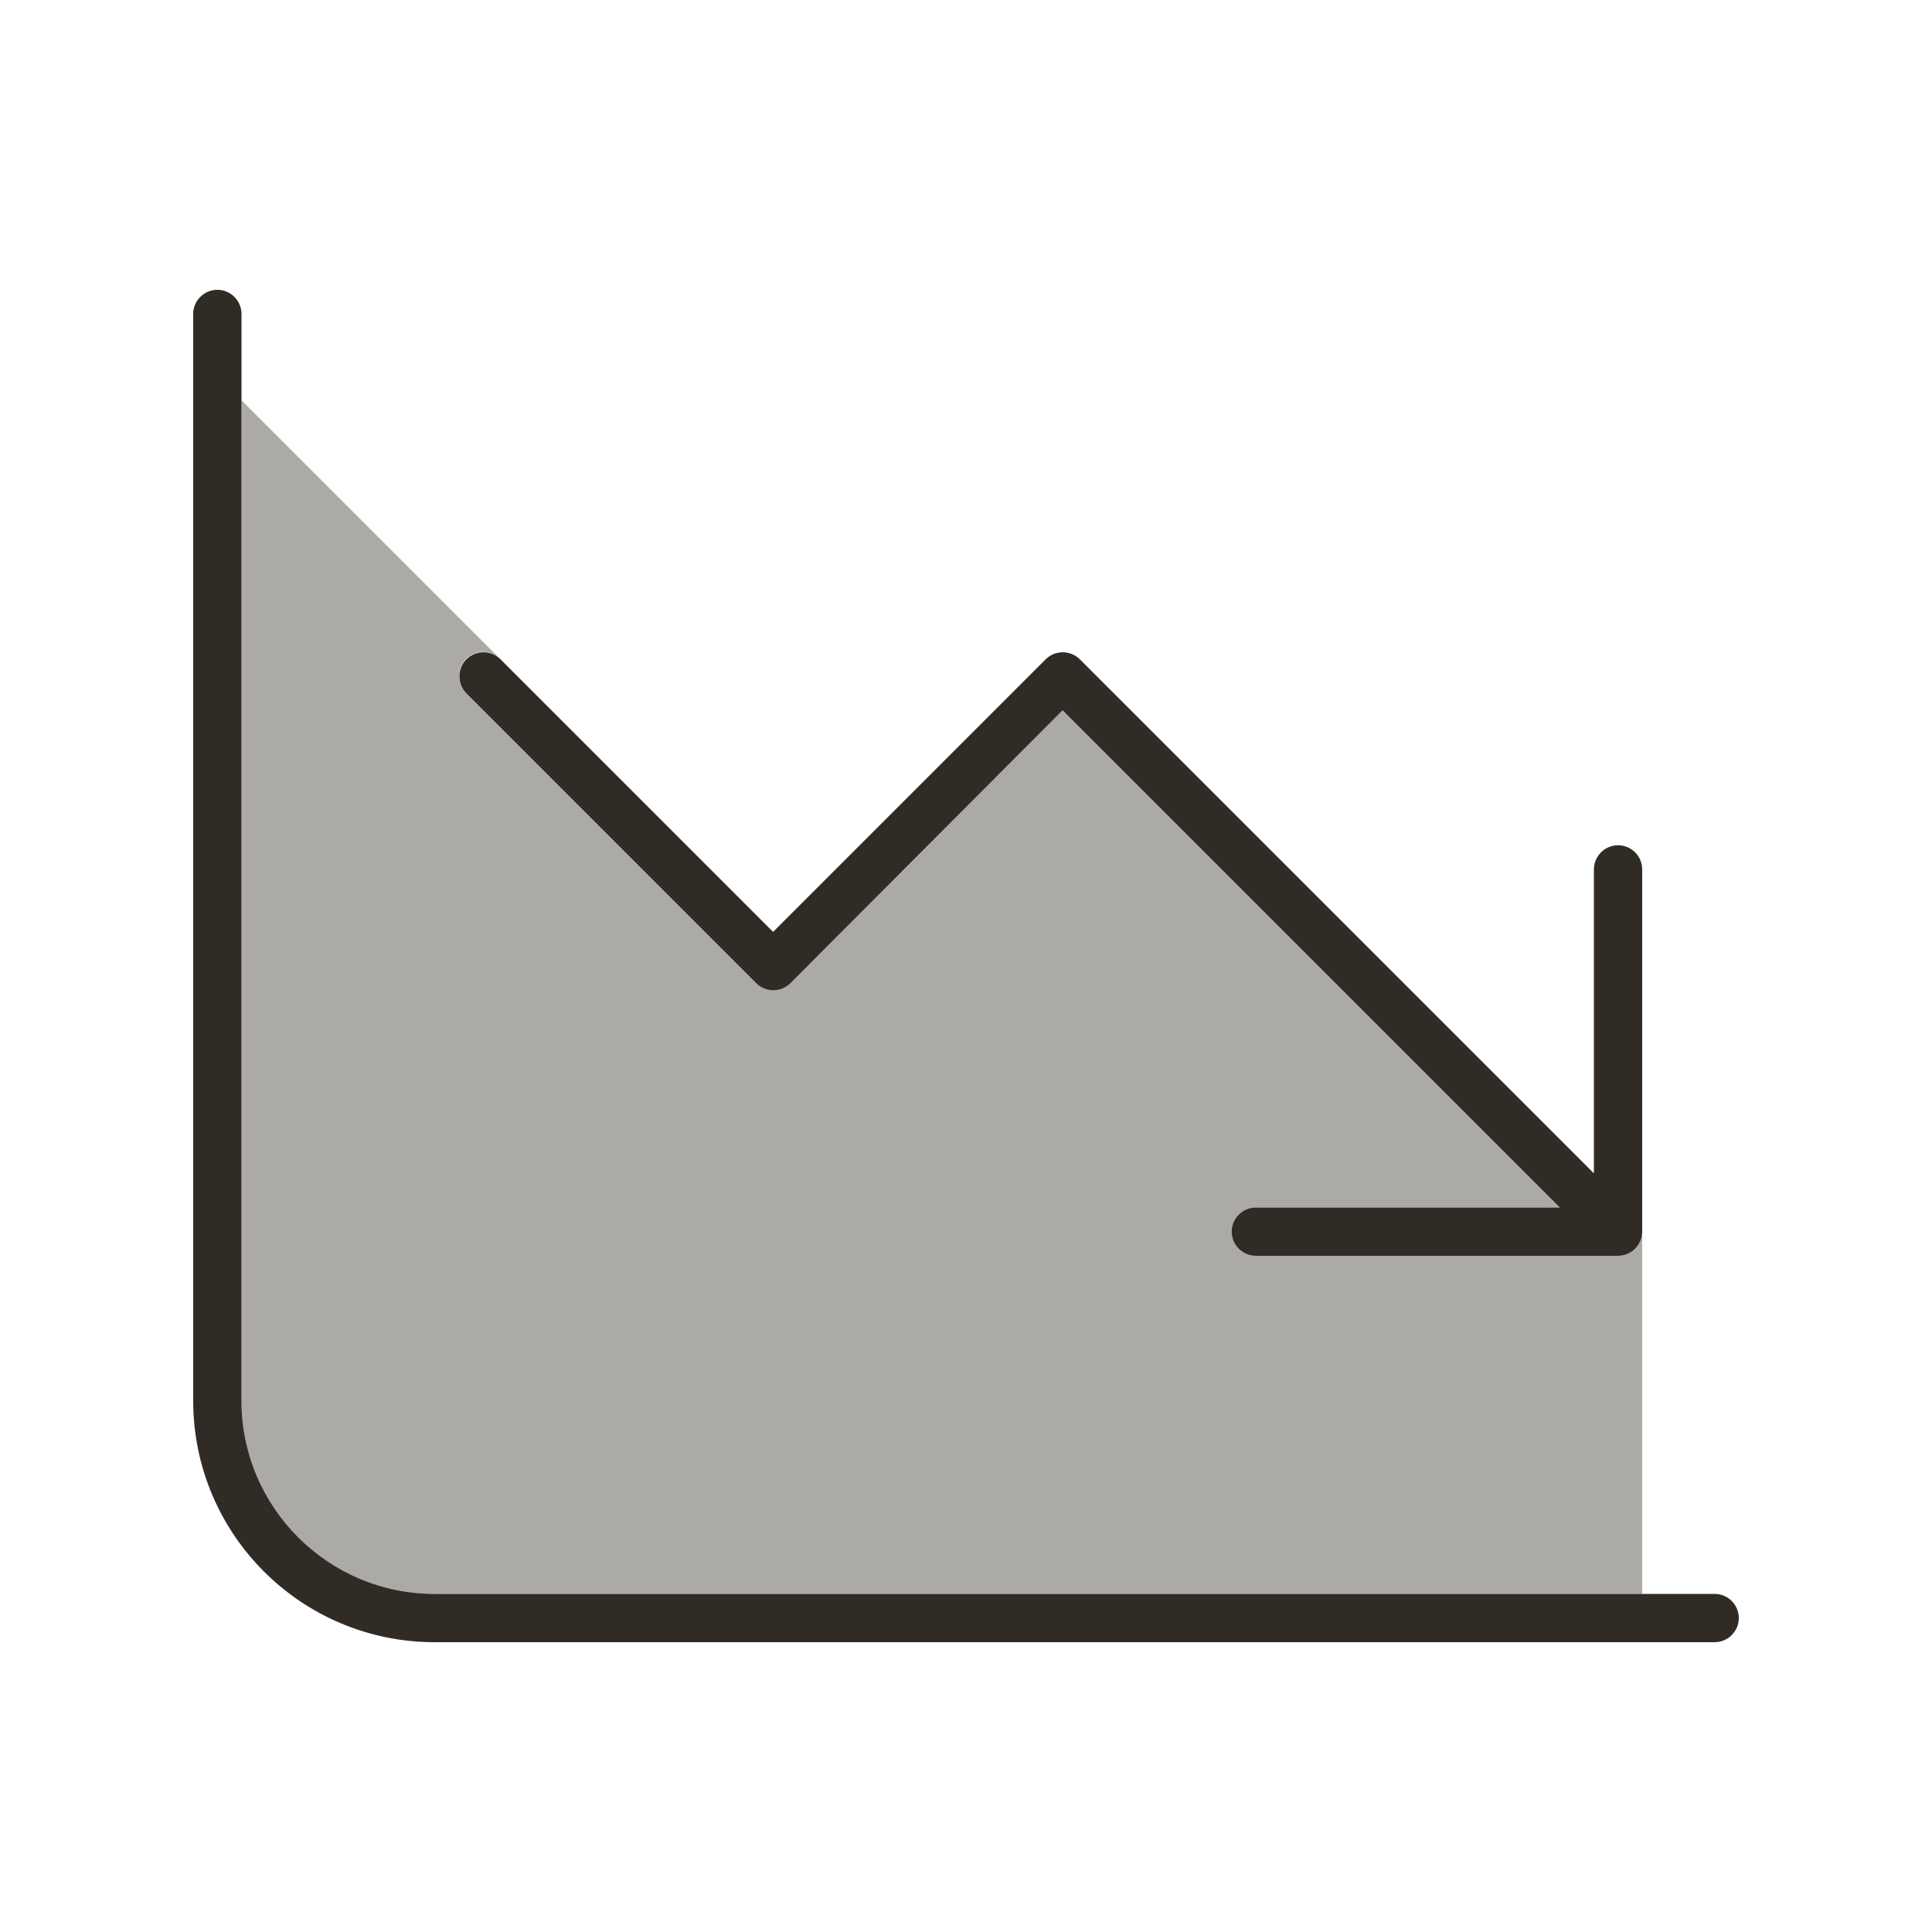
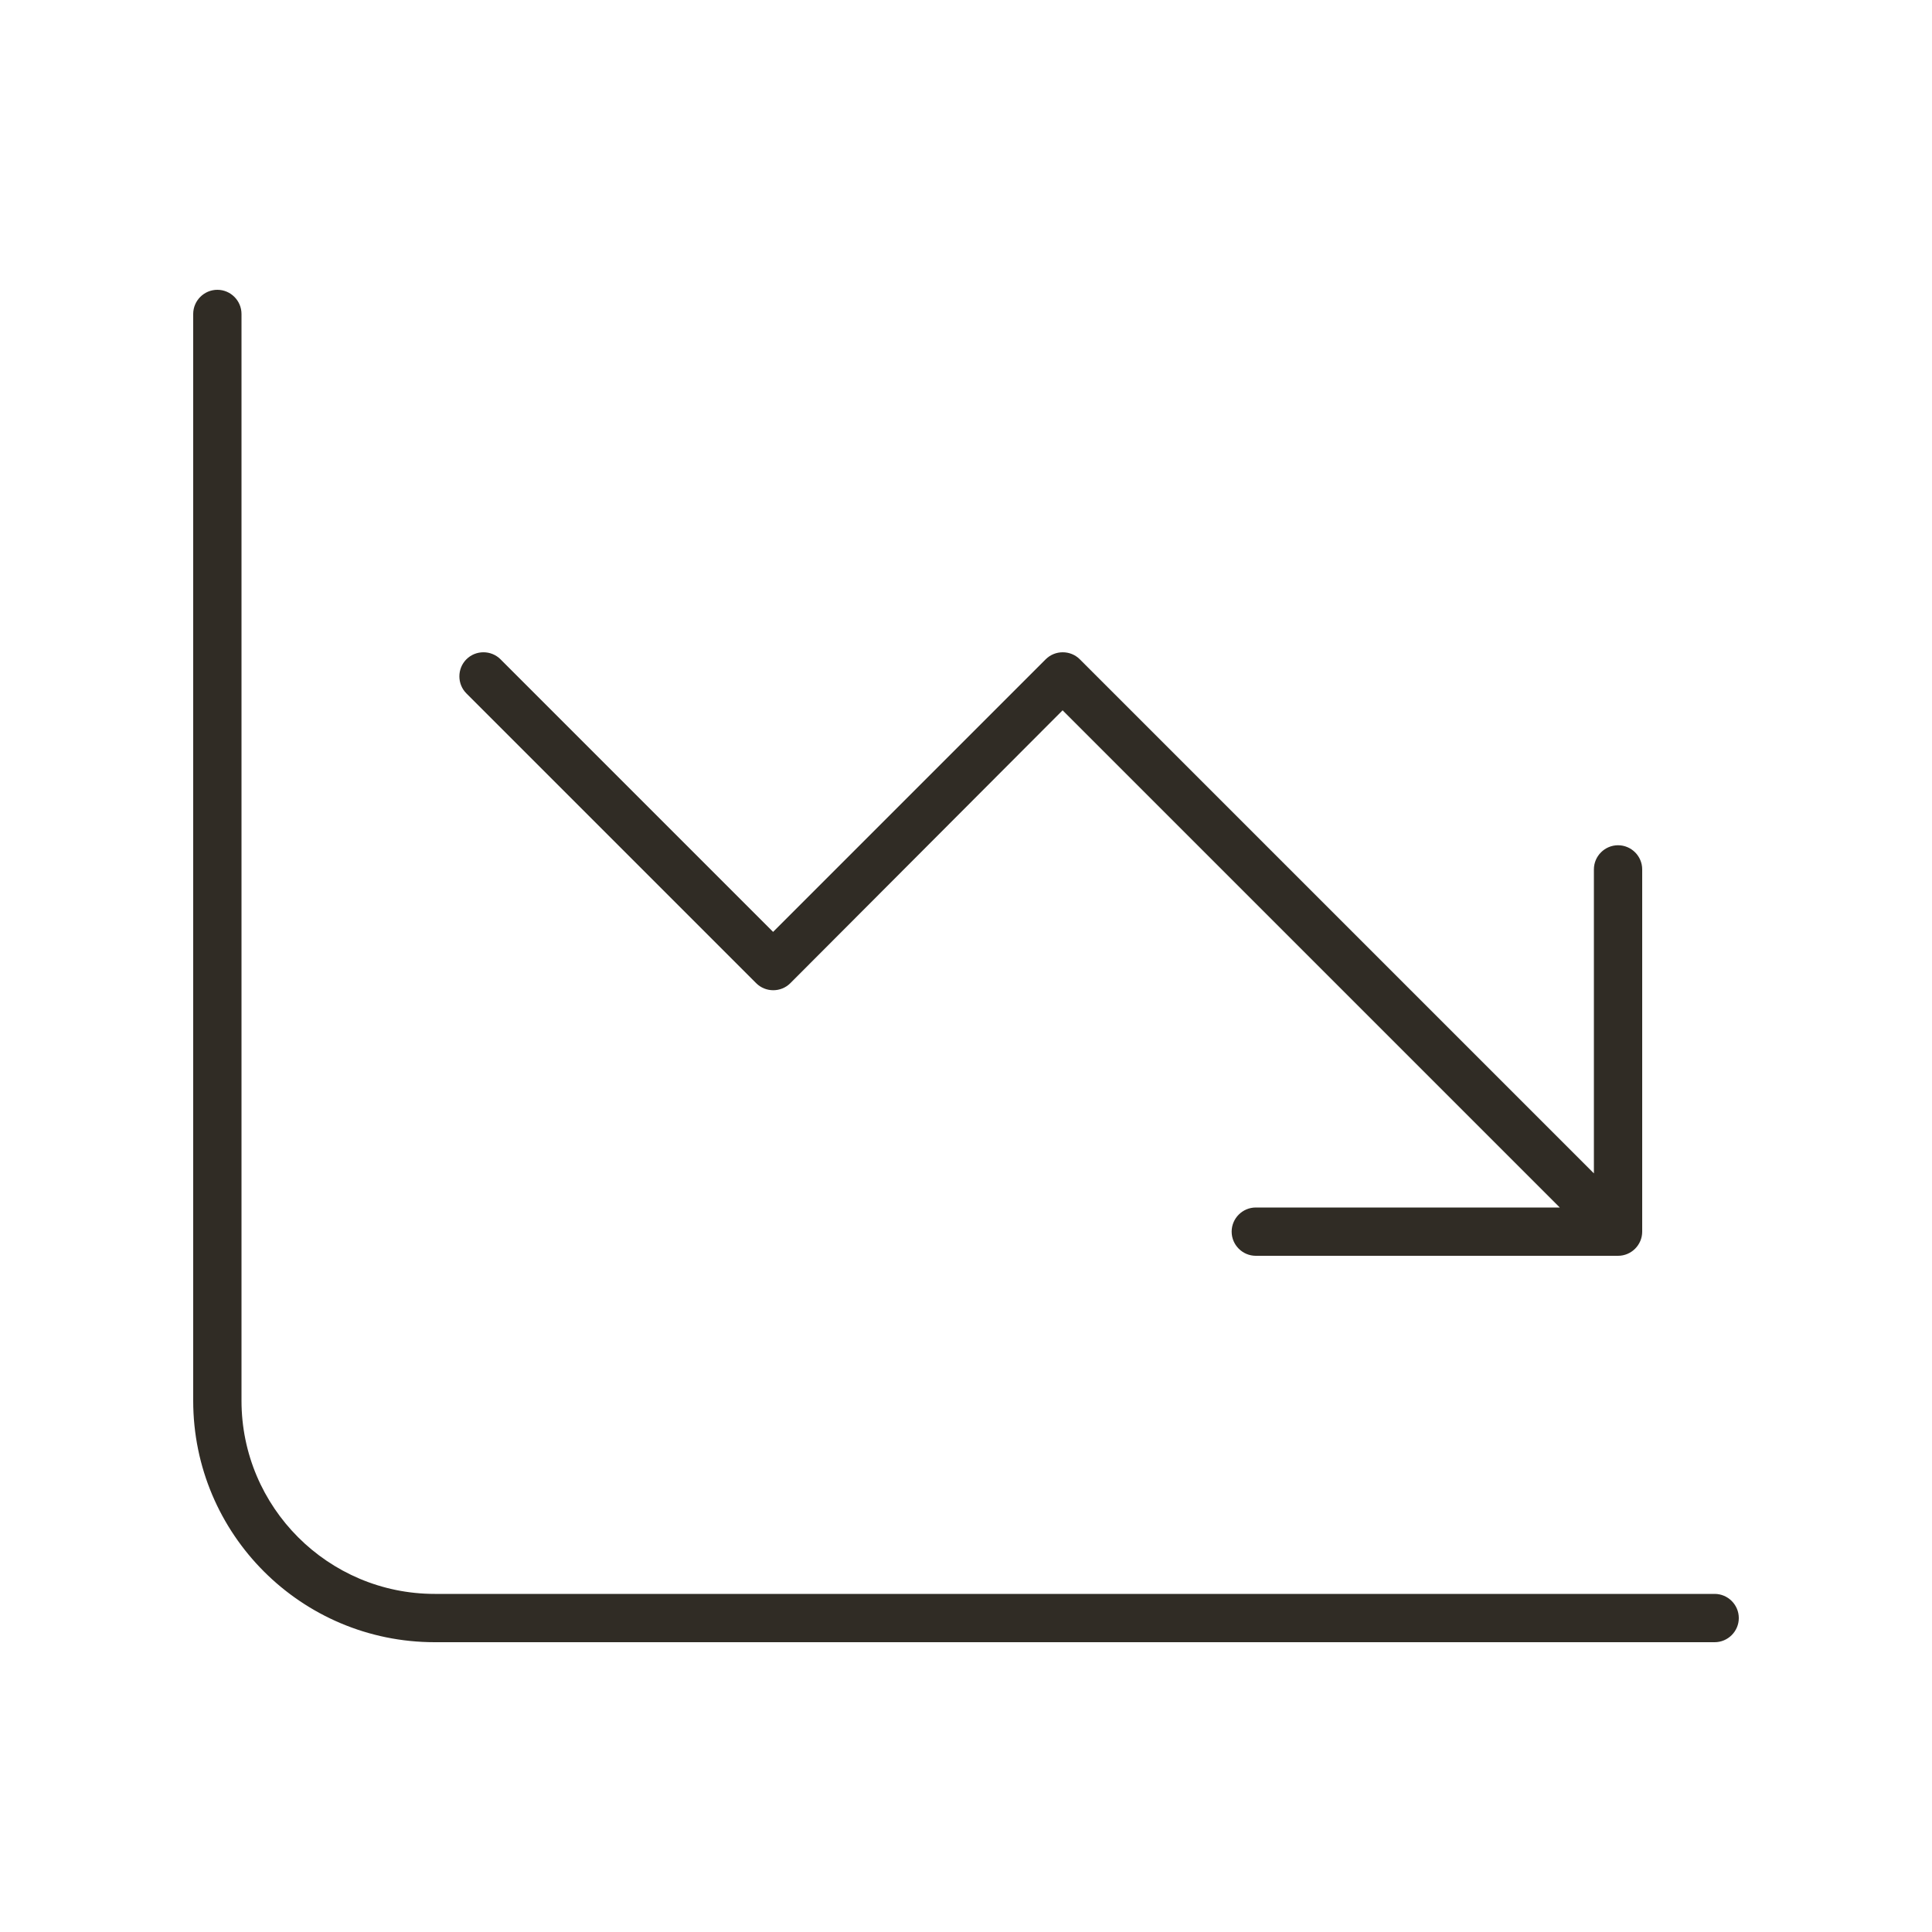
<svg xmlns="http://www.w3.org/2000/svg" height="32" width="32" viewBox="0 0 640 640">
-   <path opacity=".4" fill="#302c25" d="M80 132.7L80 464C80 499.3 108.7 528 144 528L544 528L544 408C544 412.4 540.4 416 536 416L416 416C411.6 416 408 412.4 408 408C408 403.6 411.6 400 416 400L516.7 400L352 235.3L261.7 325.6C258.6 328.7 253.5 328.7 250.4 325.6L154.4 229.6C151.3 226.5 151.3 221.4 154.4 218.3C157.5 215.2 162.6 215.2 165.7 218.3L85.7 138.3L80 132.6z" />
  <path fill="#302c25" d="M80 104C80 99.6 76.4 96 72 96C67.6 96 64 99.6 64 104L64 464C64 508.2 99.8 544 144 544L568 544C572.4 544 576 540.4 576 536C576 531.6 572.4 528 568 528L144 528C108.7 528 80 499.3 80 464L80 104zM416 416L536 416C540.4 416 544 412.4 544 408L544 288C544 283.6 540.4 280 536 280C531.6 280 528 283.6 528 288L528 388.7L357.7 218.4C354.6 215.3 349.5 215.3 346.4 218.4L256.1 308.7L165.8 218.4C162.7 215.3 157.6 215.3 154.5 218.4C151.4 221.5 151.4 226.6 154.5 229.7L250.5 325.7C253.6 328.8 258.7 328.8 261.8 325.7L352 235.3L516.7 400L416 400C411.6 400 408 403.6 408 408C408 412.4 411.6 416 416 416z" />
</svg>